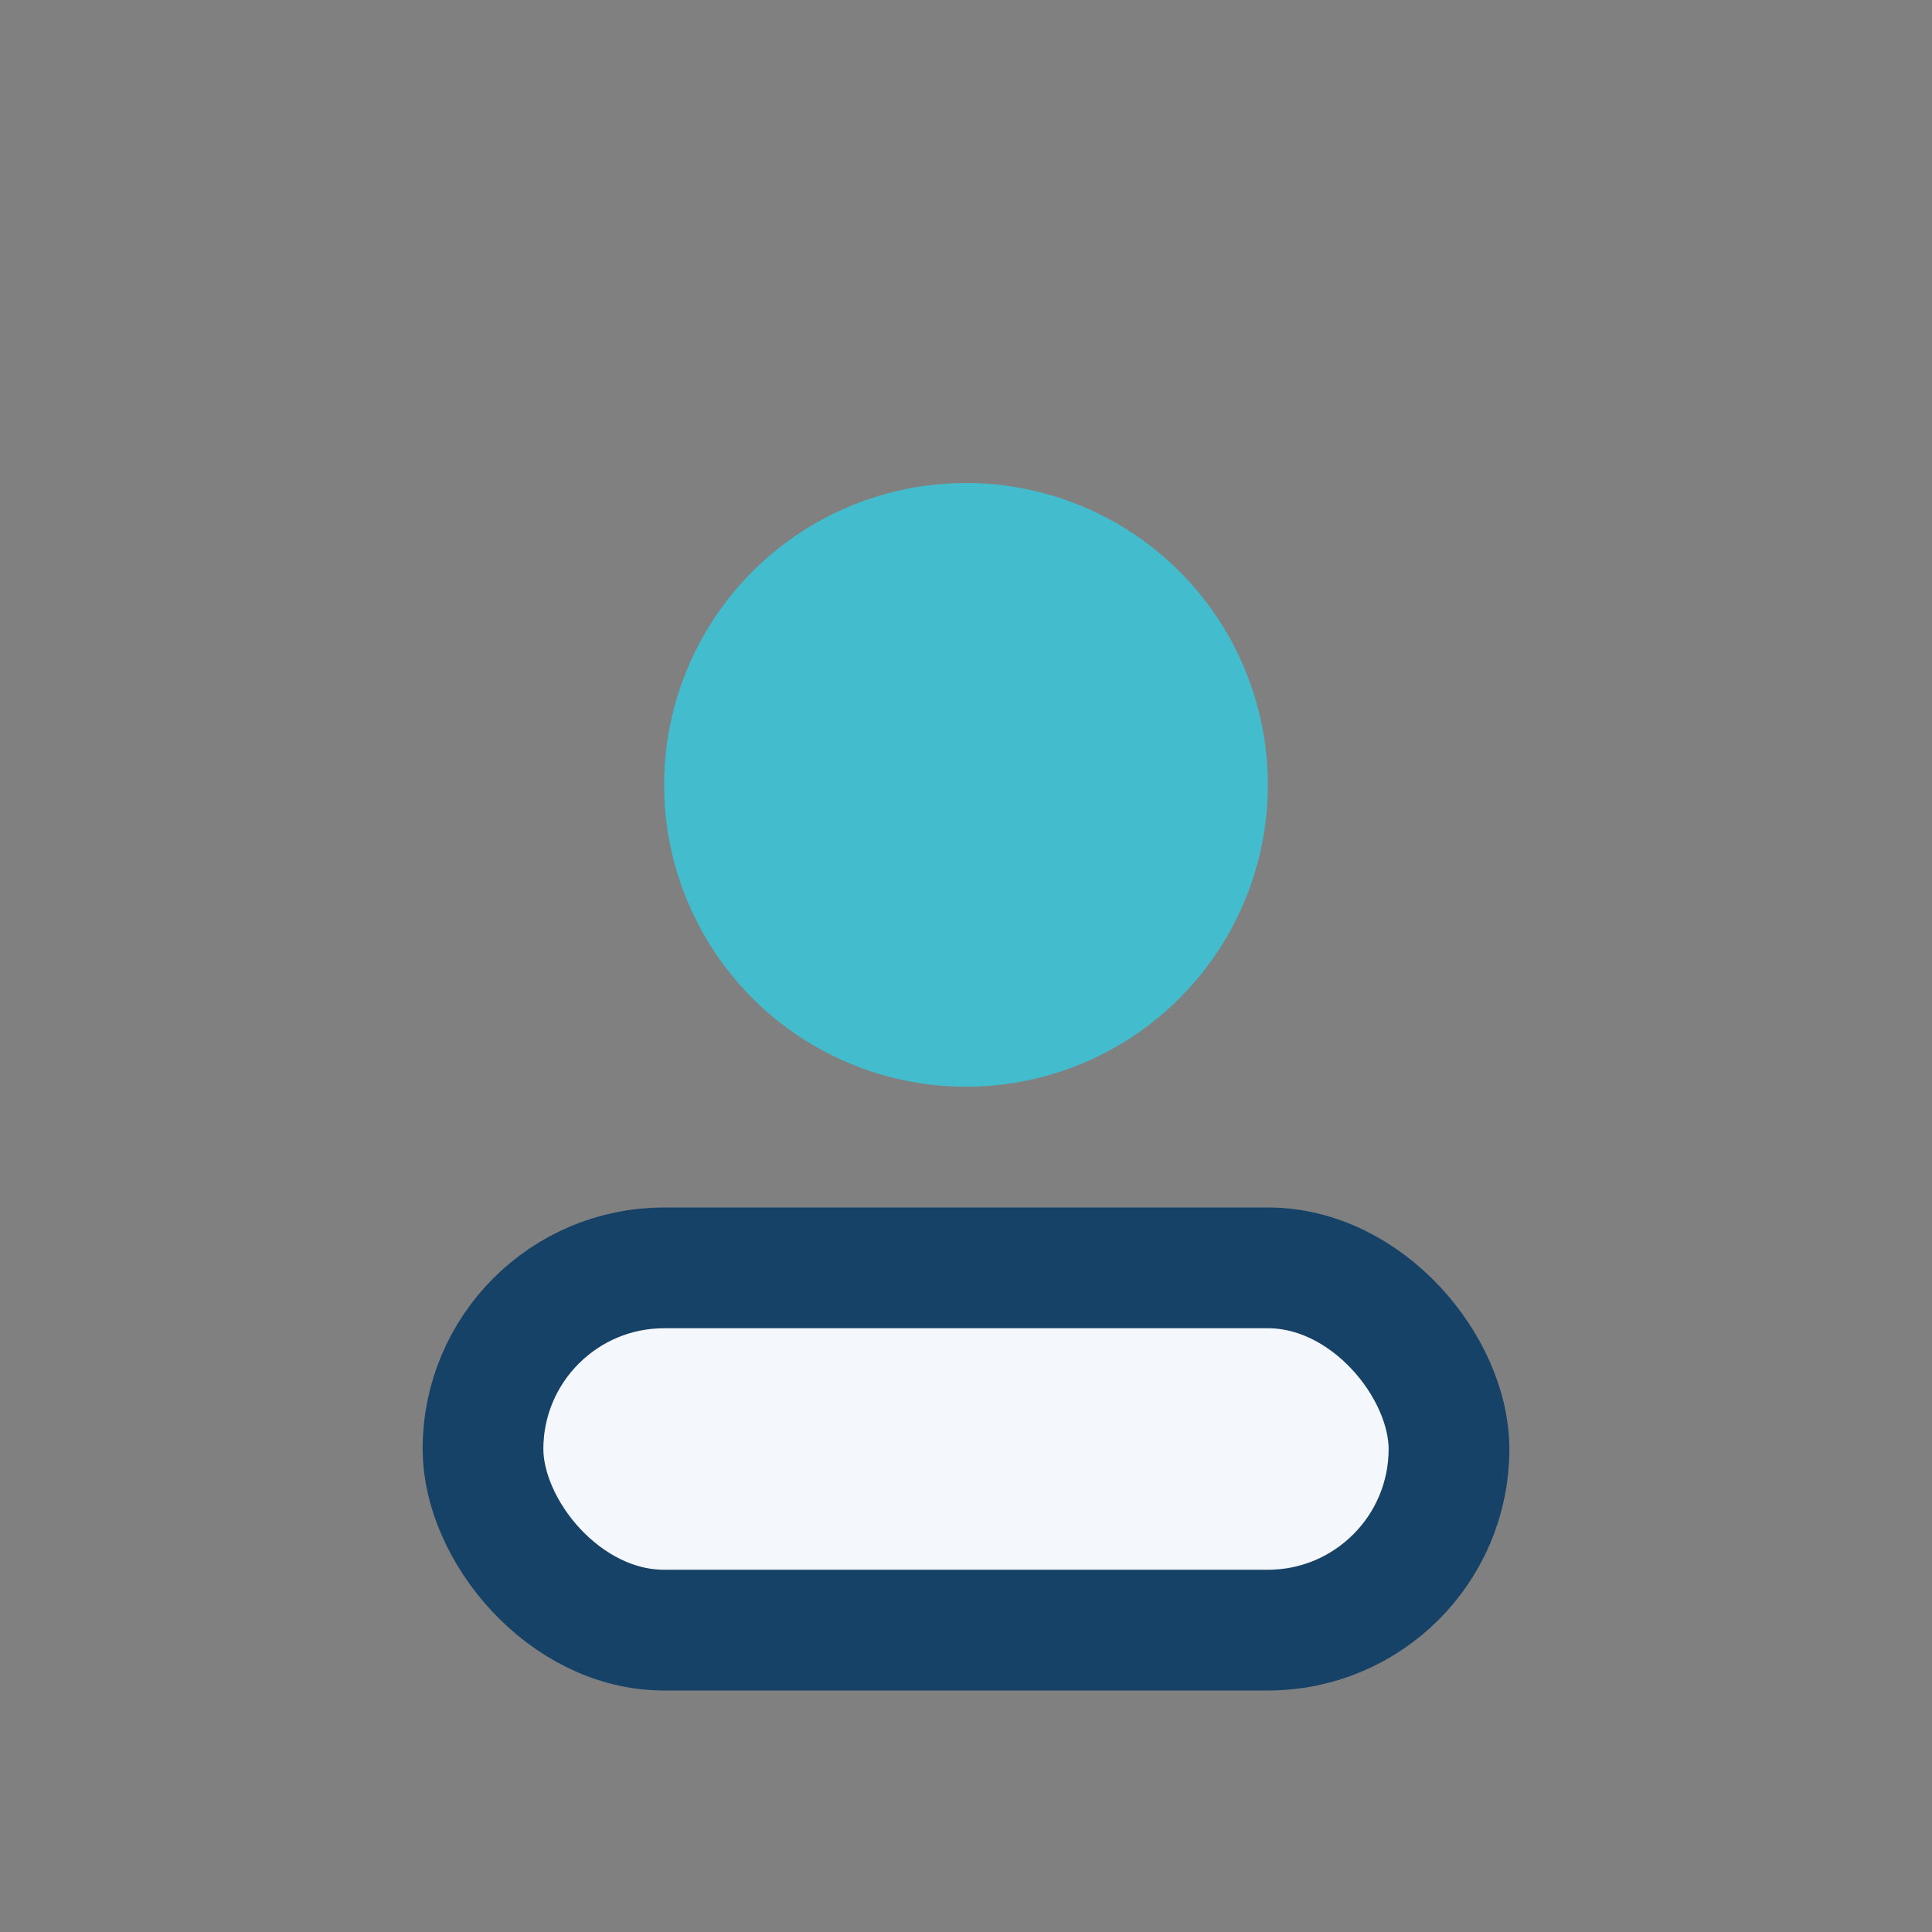
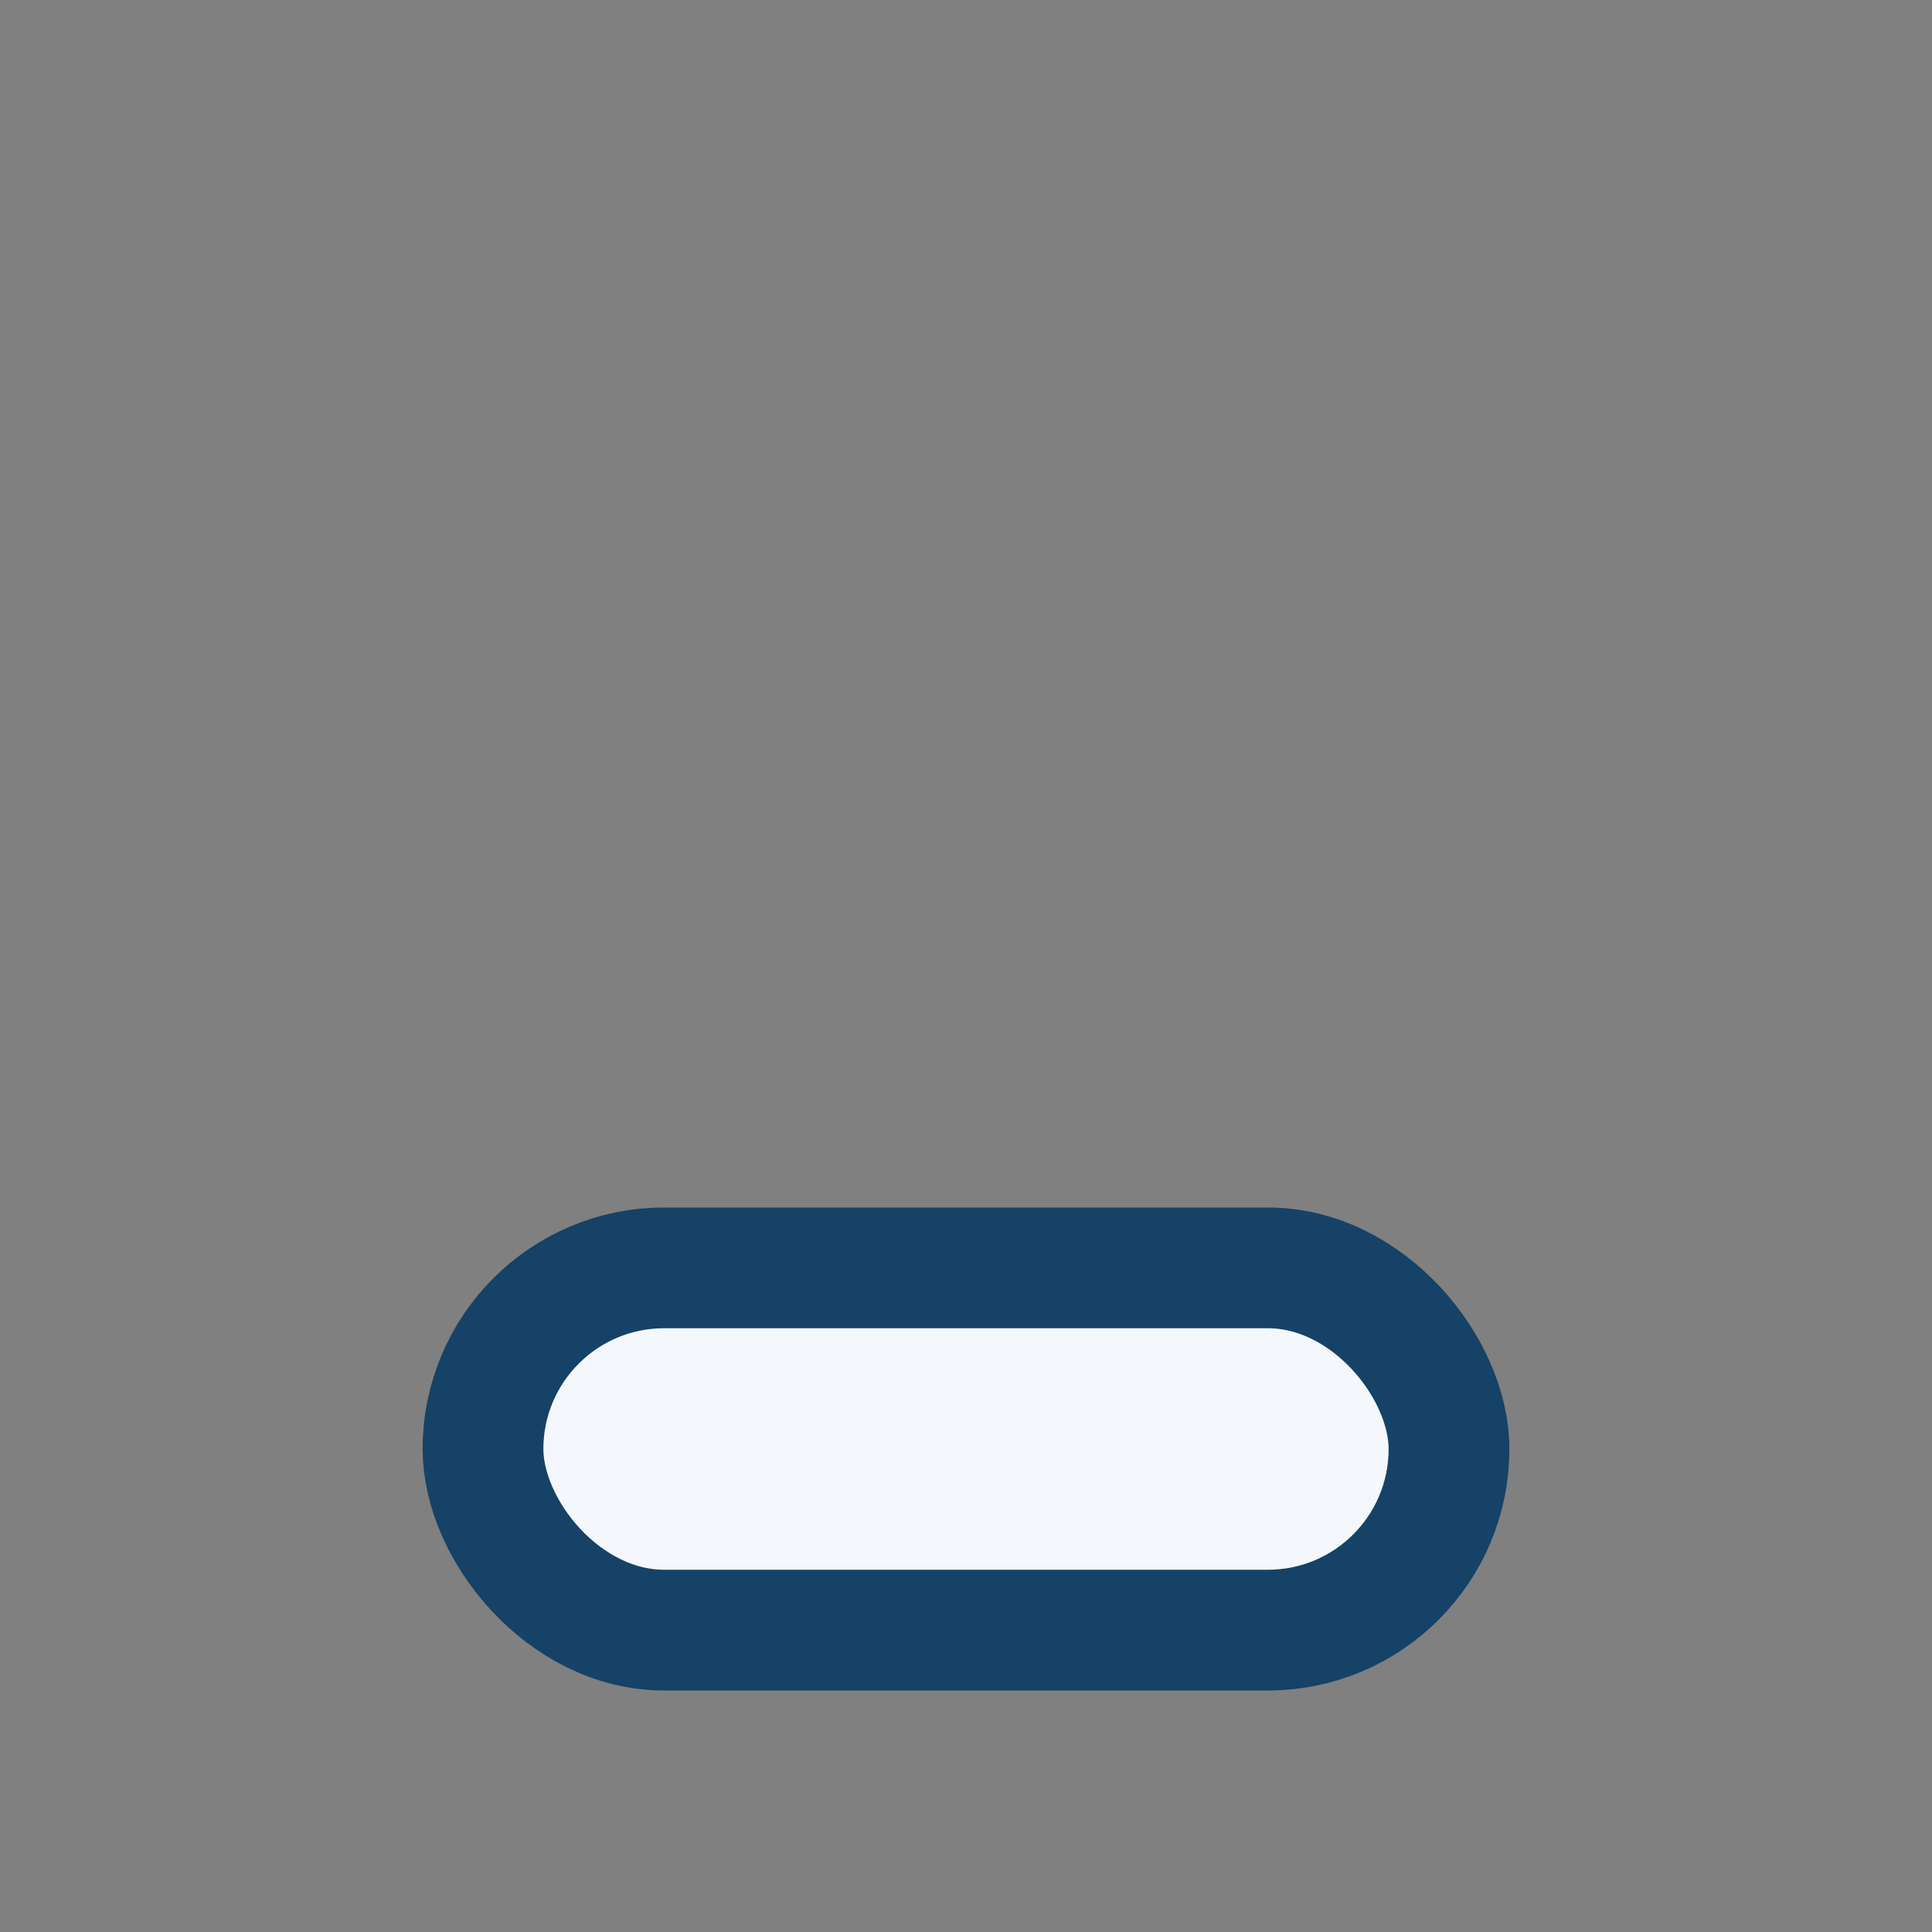
<svg xmlns="http://www.w3.org/2000/svg" width="32" height="32" viewBox="0 0 32 32">
  <rect x="0" y="0" width="32" height="32" fill="#808080" stroke="none" />
-   <circle cx="16" cy="13" r="5" fill="#43BCCD" />
  <rect x="8" y="21" width="16" height="6" rx="3" fill="#F4F7FB" stroke="#154266" stroke-width="2" />
</svg>